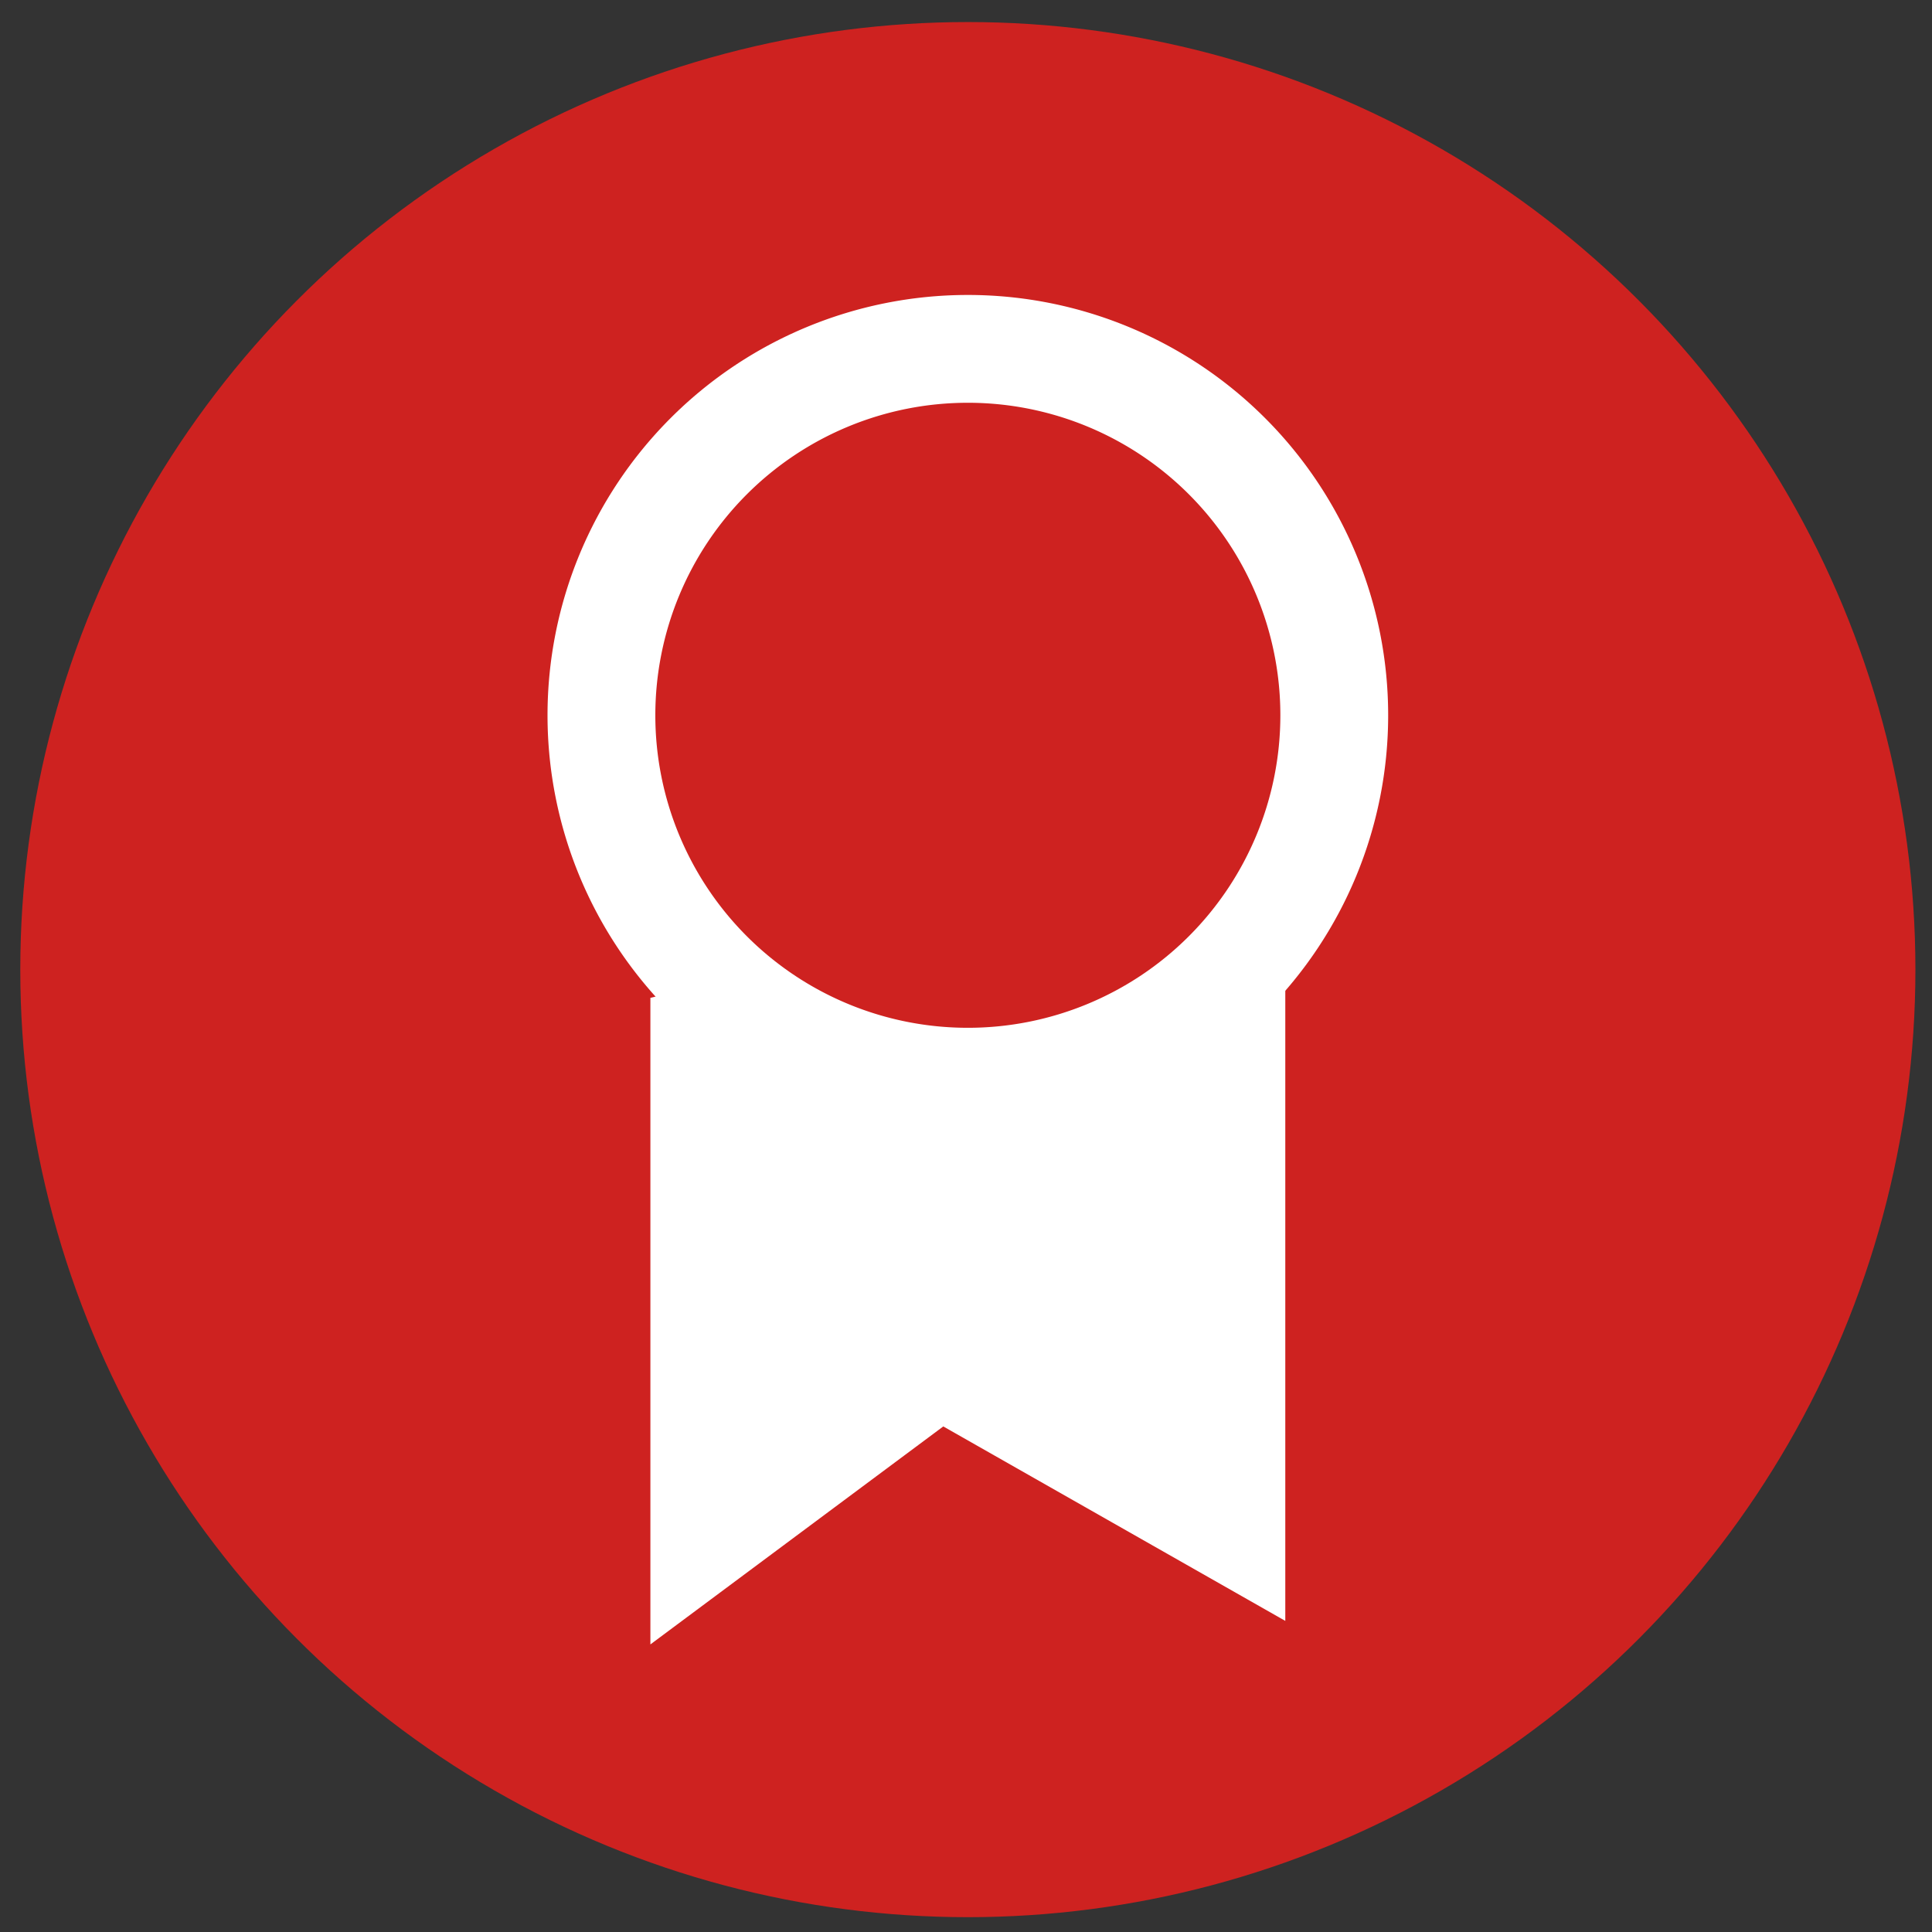
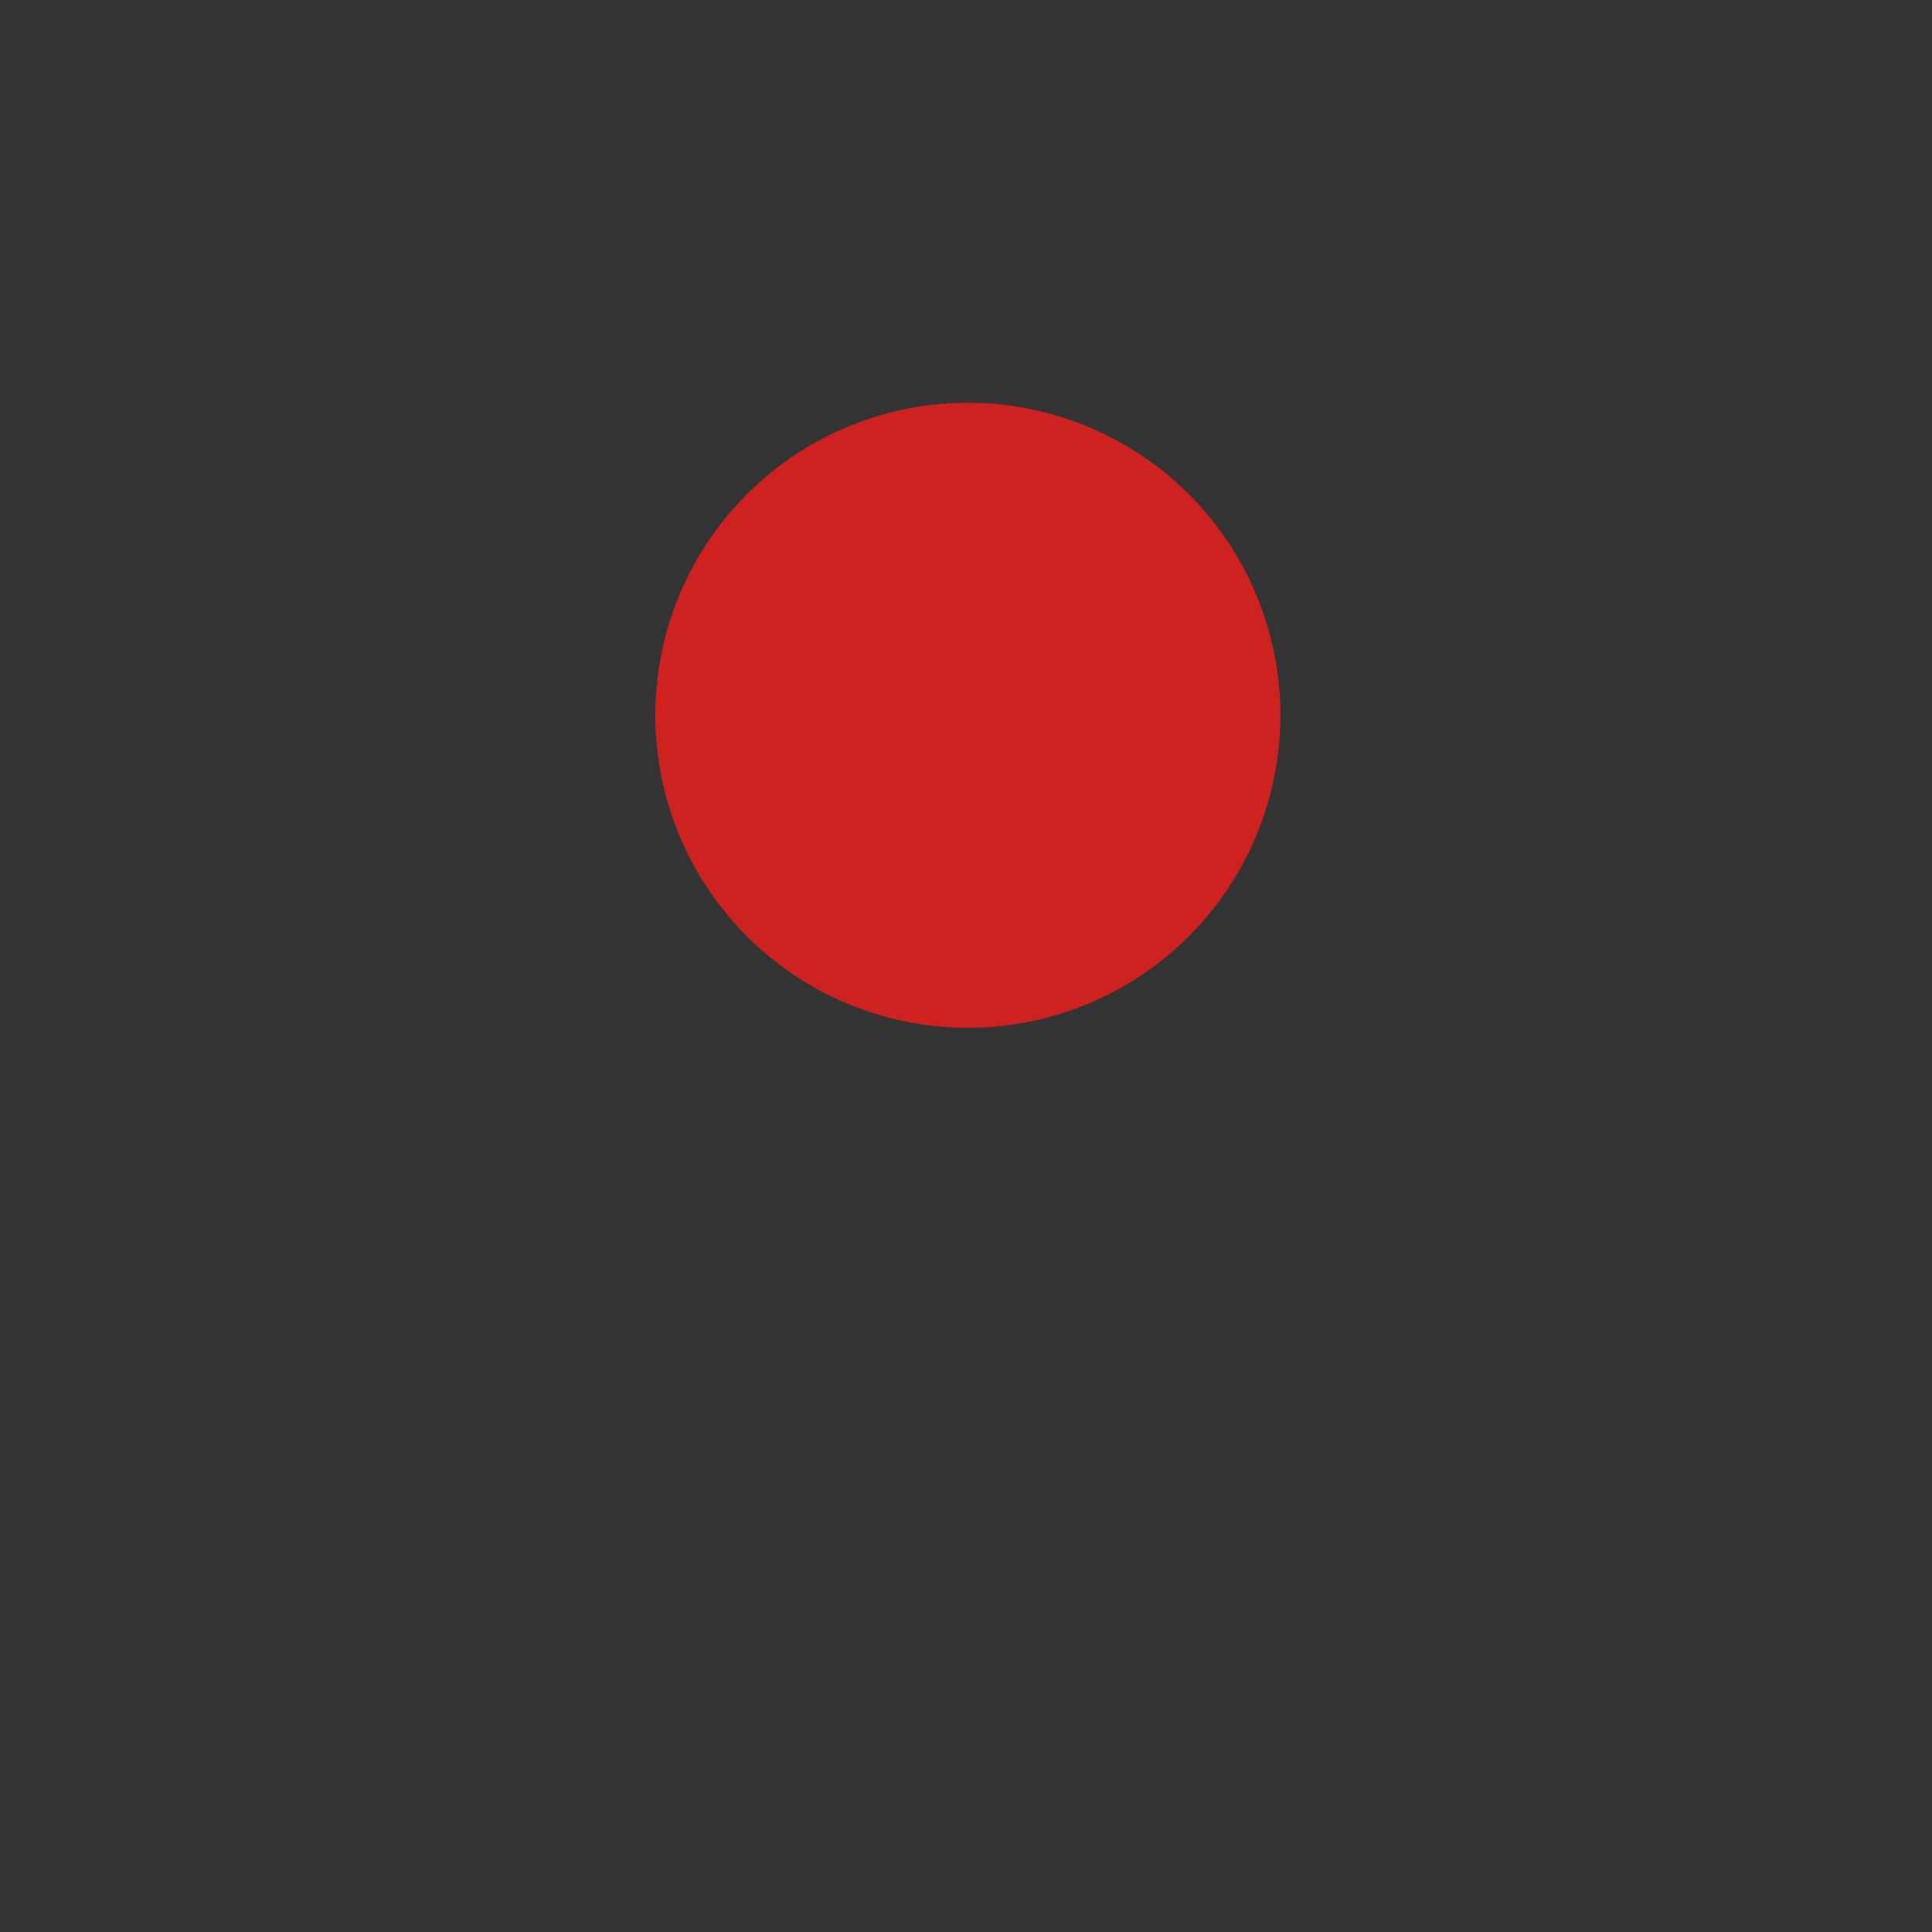
<svg xmlns="http://www.w3.org/2000/svg" id="レイヤー_1" data-name="レイヤー 1" viewBox="0 0 262 262">
  <rect x="0" y="0" width="262" height="262" fill="#333333" stroke="none" />
  <defs>
    <style>.cls-1{fill:#ce2220;}.cls-2{fill:#fff;}</style>
  </defs>
-   <circle class="cls-1" cx="131.25" cy="131.49" r="128.5" />
-   <path class="cls-2" d="M88.2,135.32V223l39.72-29.56,46.38,26.37V131.51S103.21,131.38,88.2,135.32Z" />
-   <path class="cls-2" d="M188.25,97a57,57,0,1,1-57-57A57,57,0,0,1,188.25,97Z" />
  <path class="cls-1" d="M173.63,97a42.38,42.38,0,1,1-42.38-42.38A42.37,42.37,0,0,1,173.63,97Z" />
</svg>